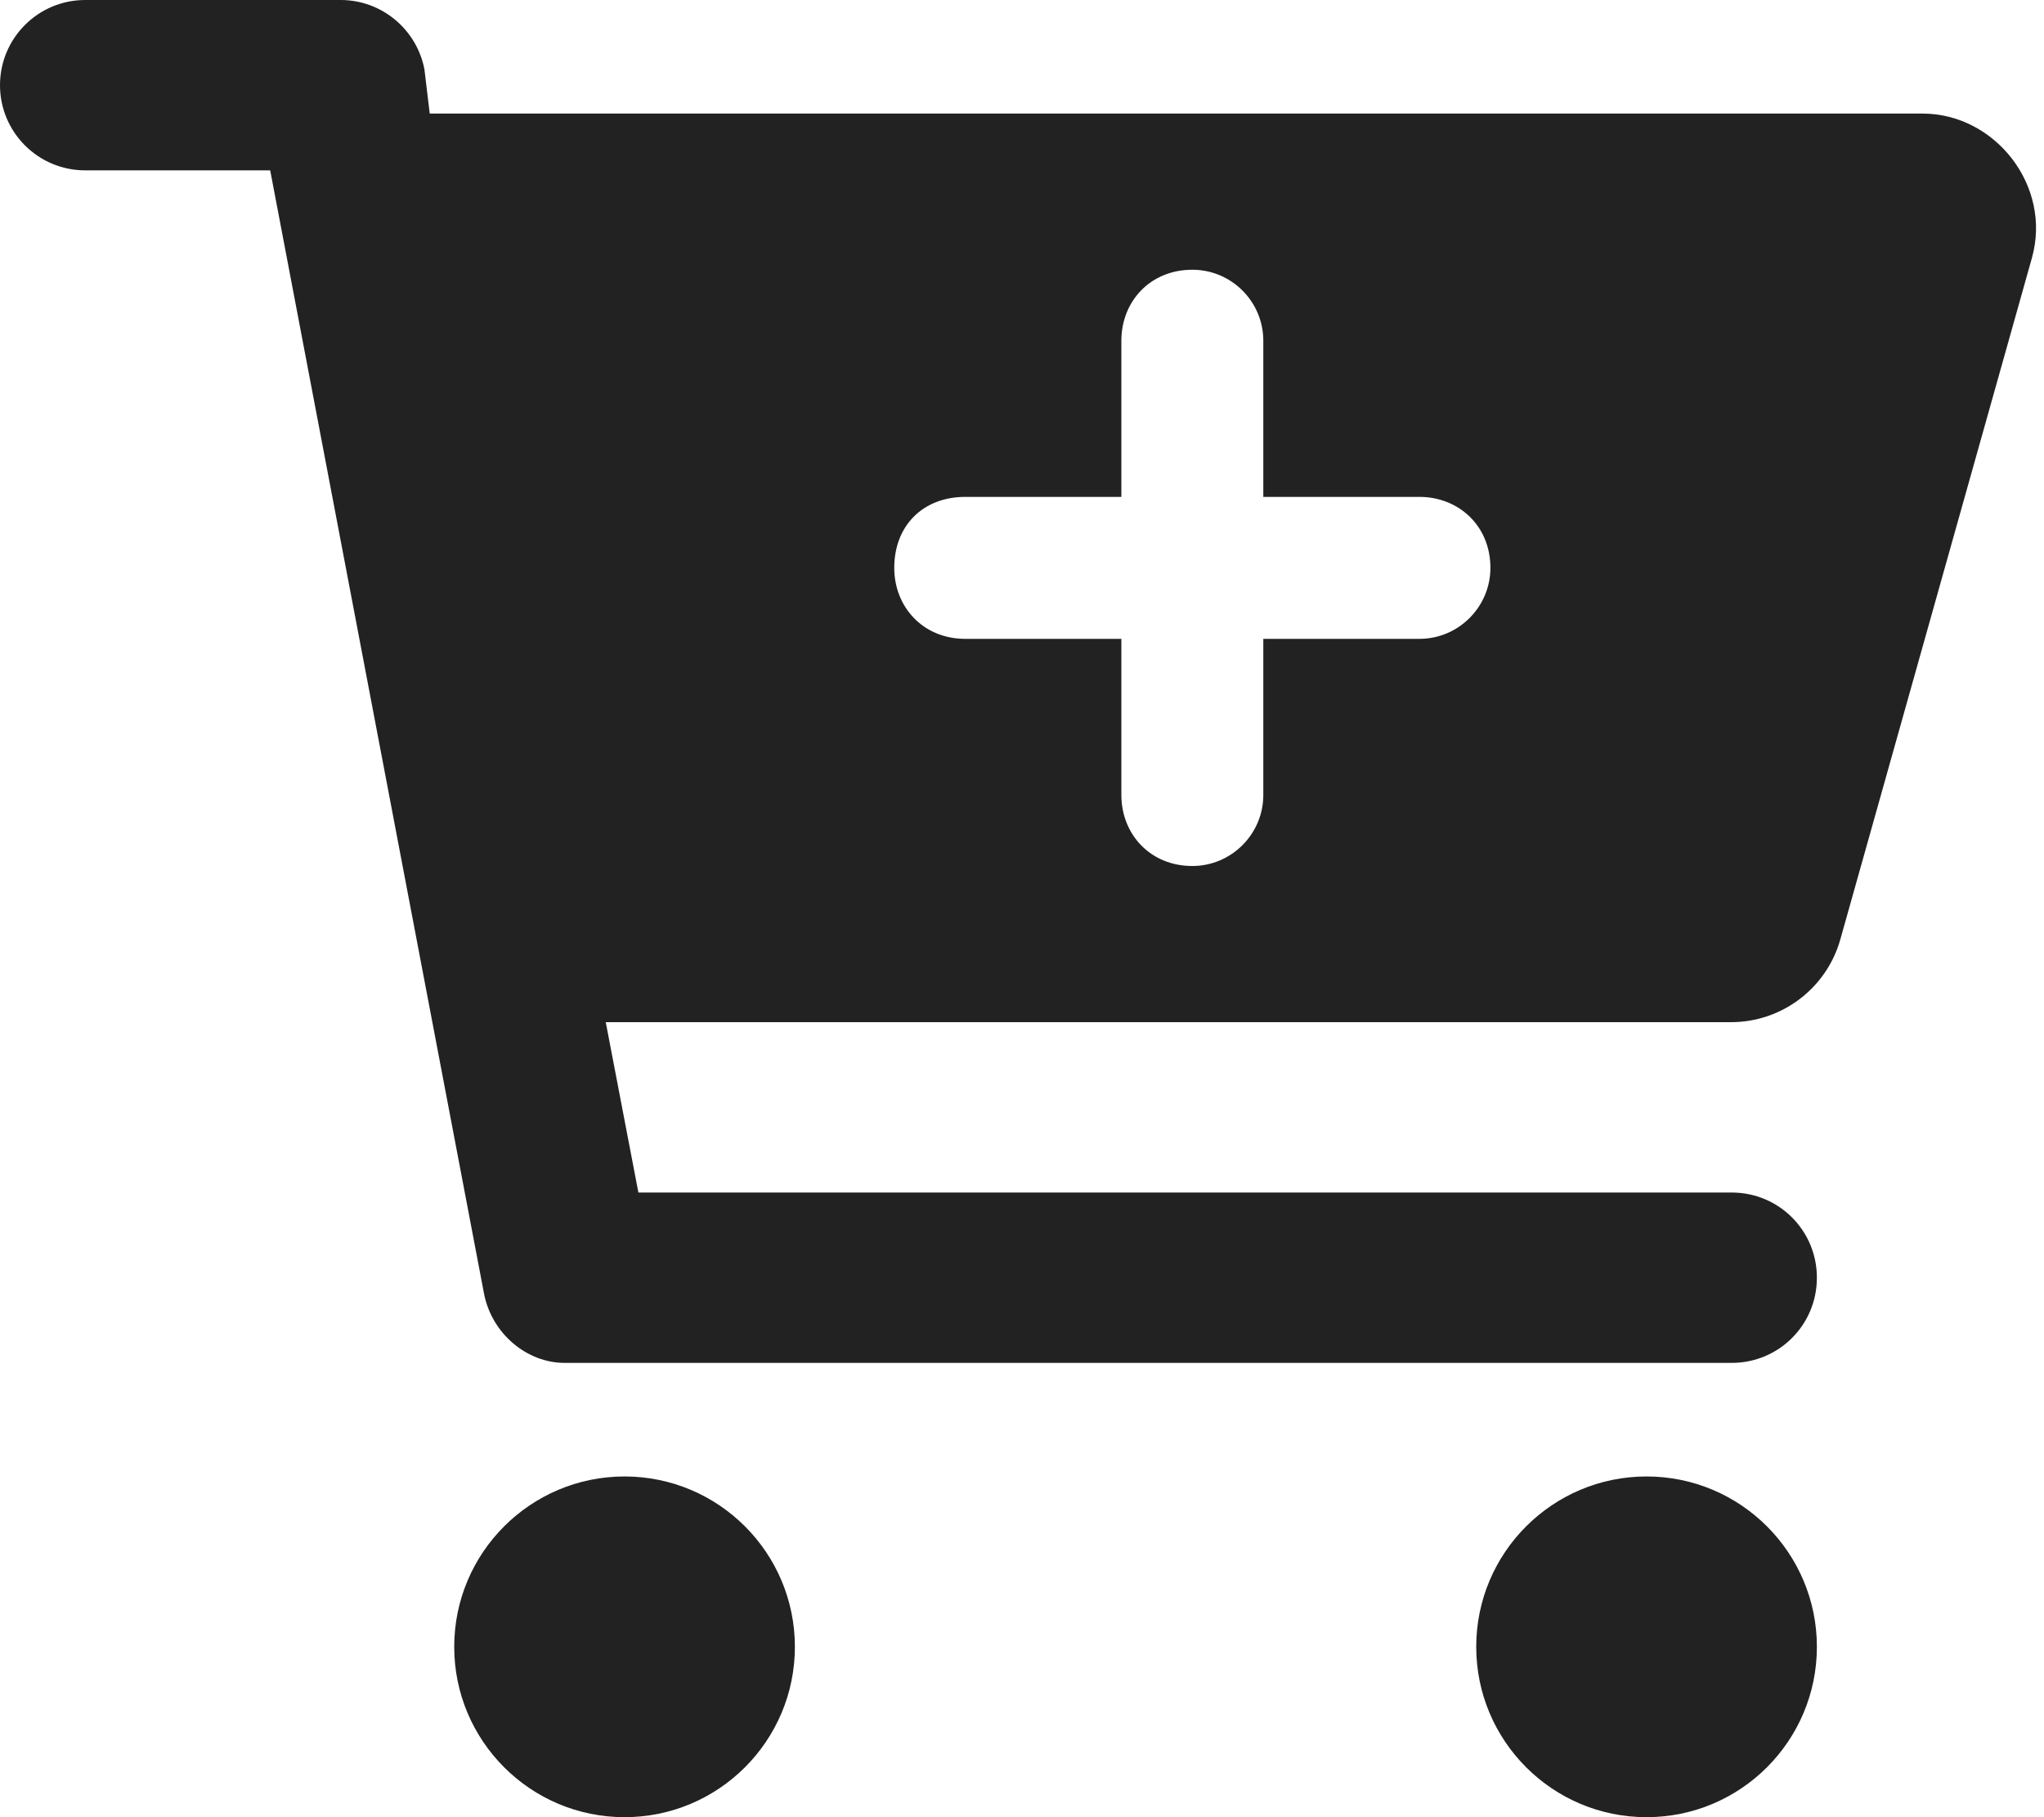
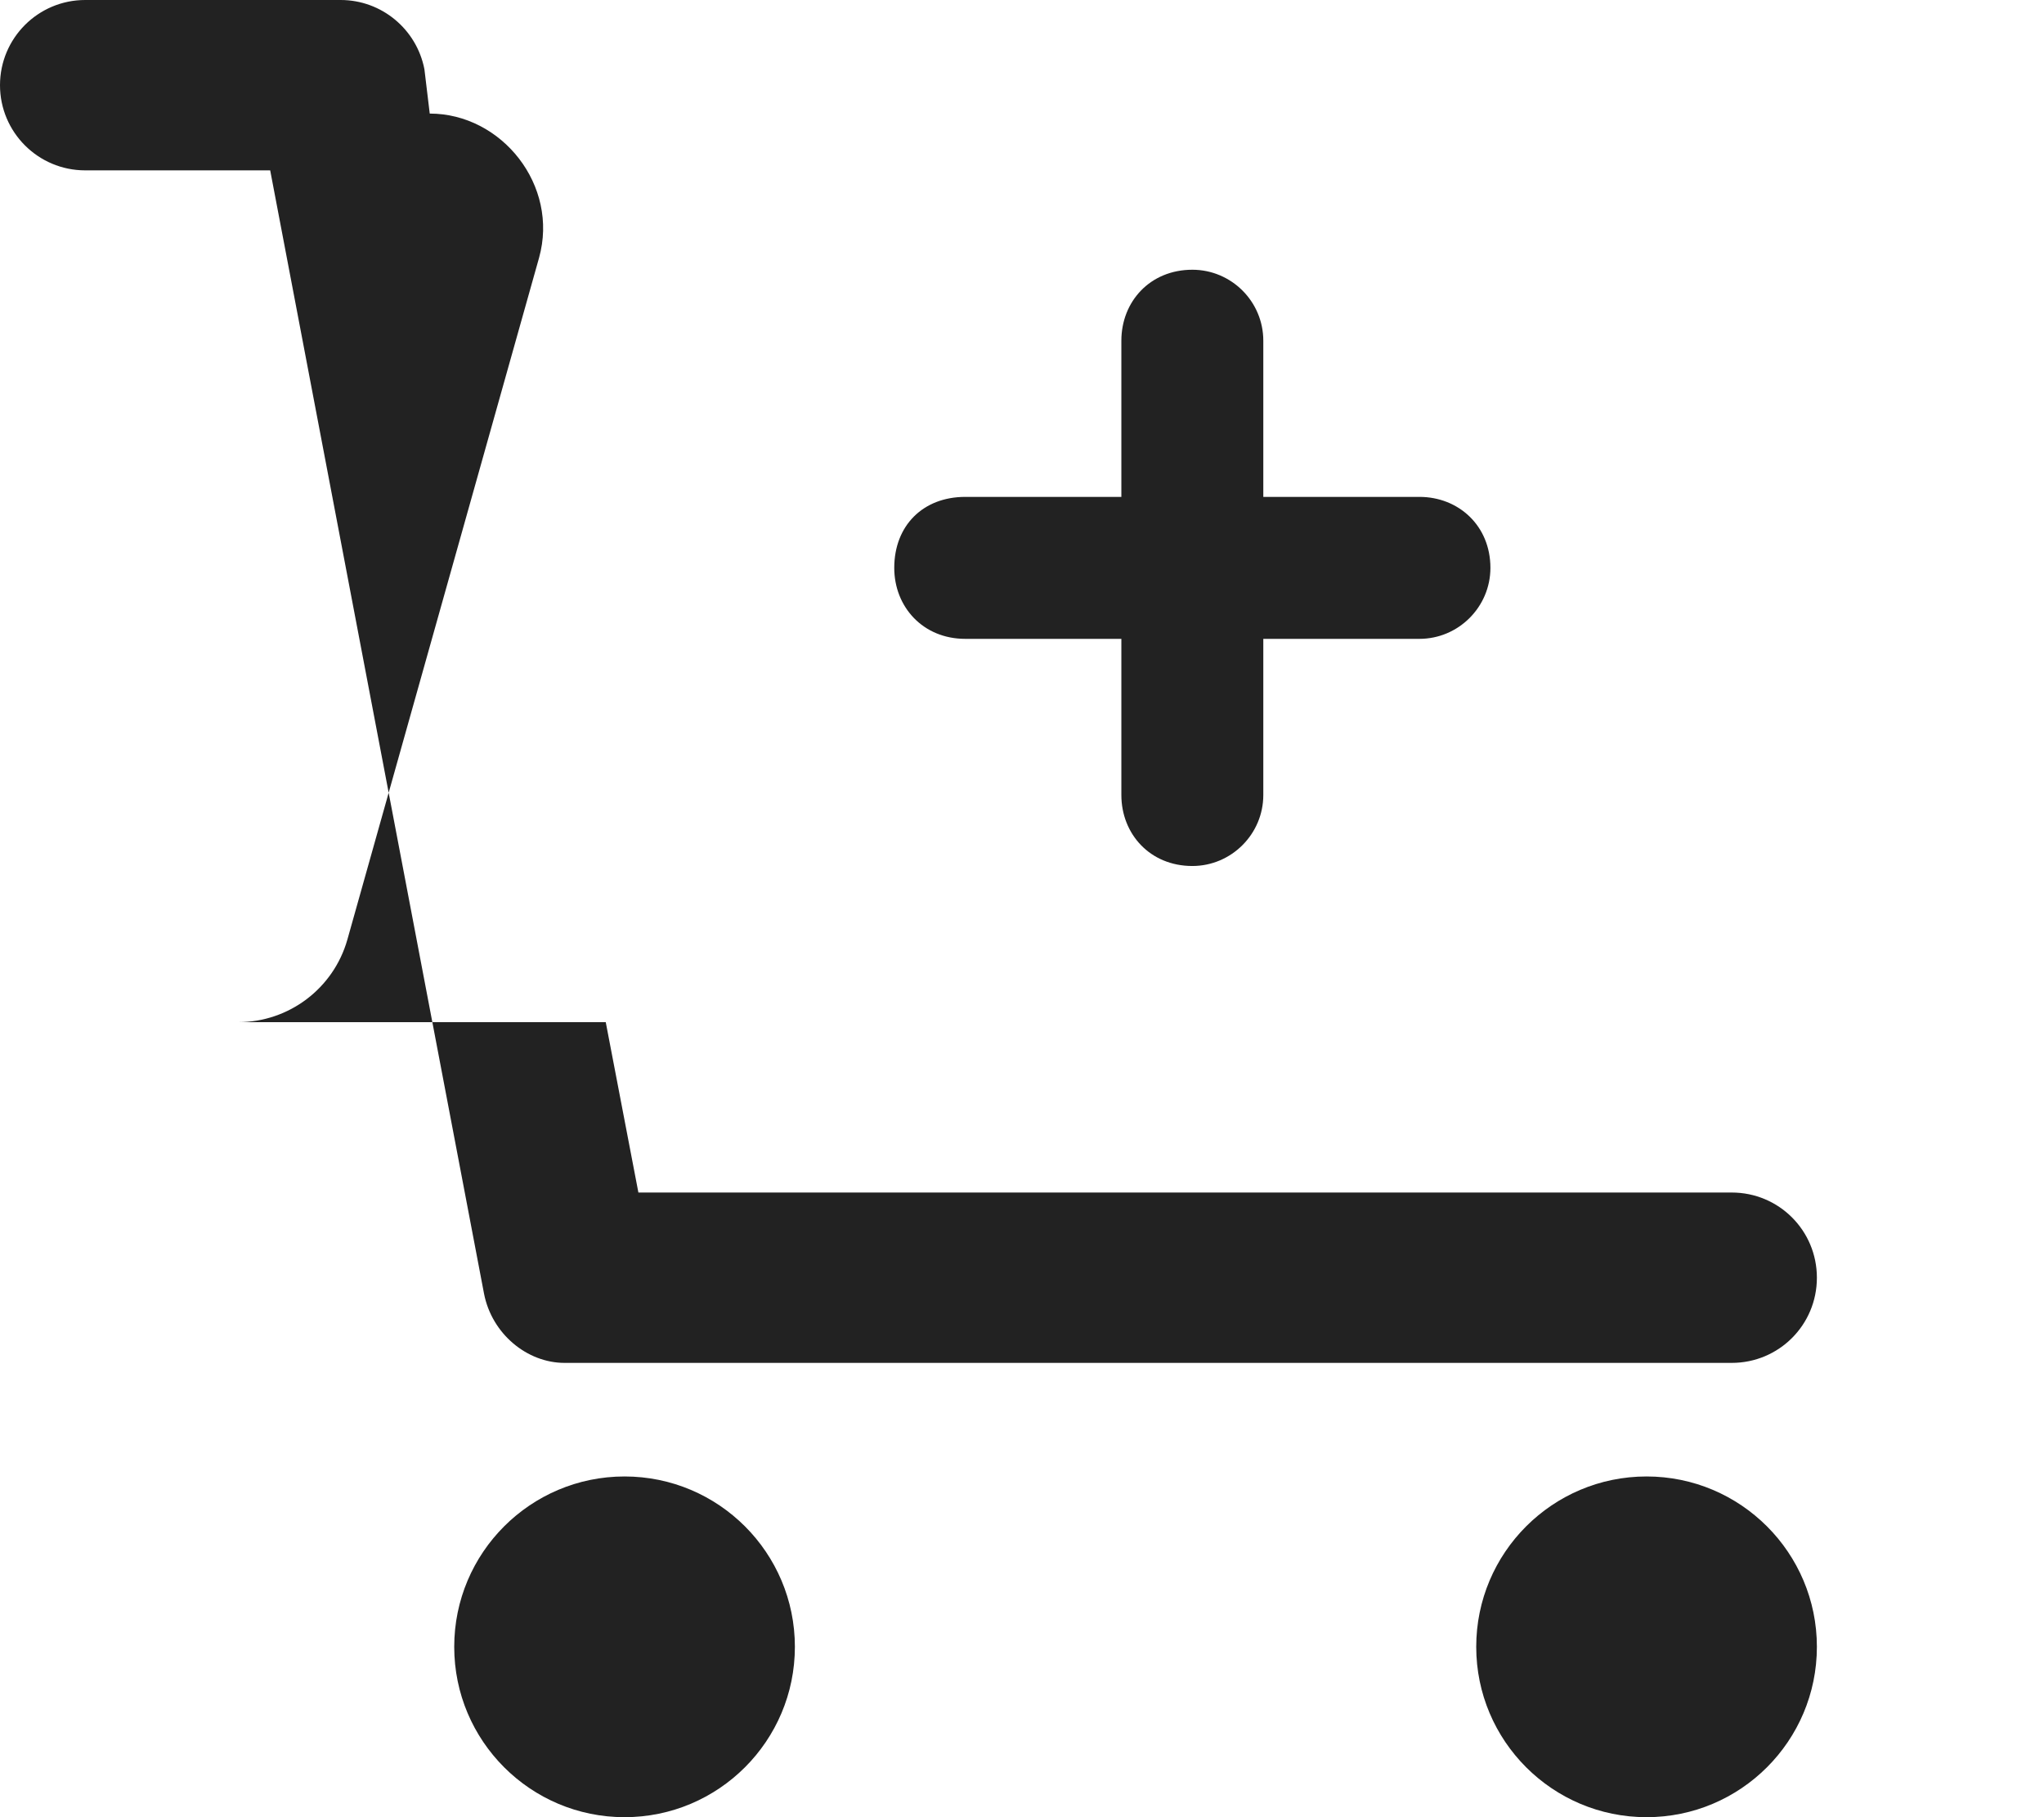
<svg xmlns="http://www.w3.org/2000/svg" viewBox="0 0 576 512">
-   <path d="M96 0c11.5 0 21.4 8.19 23.6 19.51L121.1 32h420.7c20.3 0 36.5 20.25 30.8 40.66l-54 192.04c-3.9 13.8-16.5 23.3-30.8 23.3H170.7l9.2 48H488c13.3 0 24 10.7 24 24s-10.7 24-24 24H159.1c-10.6 0-20.5-8.2-22.7-19.5L76.14 48H24C10.75 48 0 37.25 0 24S10.75 0 24 0h72zm176 180h44v44c0 11 8.1 20 20 20 11 0 20-9 20-20v-44h44c11 0 20-9 20-20 0-11.9-9-20-20-20h-44V96c0-11.05-9-20-20-20-11.9 0-20 8.95-20 20v44h-44c-11.9 0-20 8.1-20 20 0 11 8.1 20 20 20zM128 464c0-26.5 21.5-48 48-48s48 21.5 48 48-21.5 48-48 48-48-21.5-48-48zm384 0c0 26.5-21.5 48-48 48s-48-21.5-48-48 21.5-48 48-48 48 21.5 48 48z" fill="#222" />
+   <path d="M96 0c11.5 0 21.4 8.19 23.6 19.51L121.1 32c20.3 0 36.5 20.25 30.8 40.66l-54 192.04c-3.9 13.8-16.5 23.3-30.8 23.3H170.7l9.2 48H488c13.3 0 24 10.7 24 24s-10.7 24-24 24H159.1c-10.6 0-20.5-8.2-22.7-19.5L76.14 48H24C10.75 48 0 37.25 0 24S10.75 0 24 0h72zm176 180h44v44c0 11 8.1 20 20 20 11 0 20-9 20-20v-44h44c11 0 20-9 20-20 0-11.9-9-20-20-20h-44V96c0-11.05-9-20-20-20-11.9 0-20 8.95-20 20v44h-44c-11.9 0-20 8.1-20 20 0 11 8.1 20 20 20zM128 464c0-26.5 21.5-48 48-48s48 21.5 48 48-21.5 48-48 48-48-21.5-48-48zm384 0c0 26.5-21.5 48-48 48s-48-21.5-48-48 21.5-48 48-48 48 21.5 48 48z" fill="#222" />
</svg>